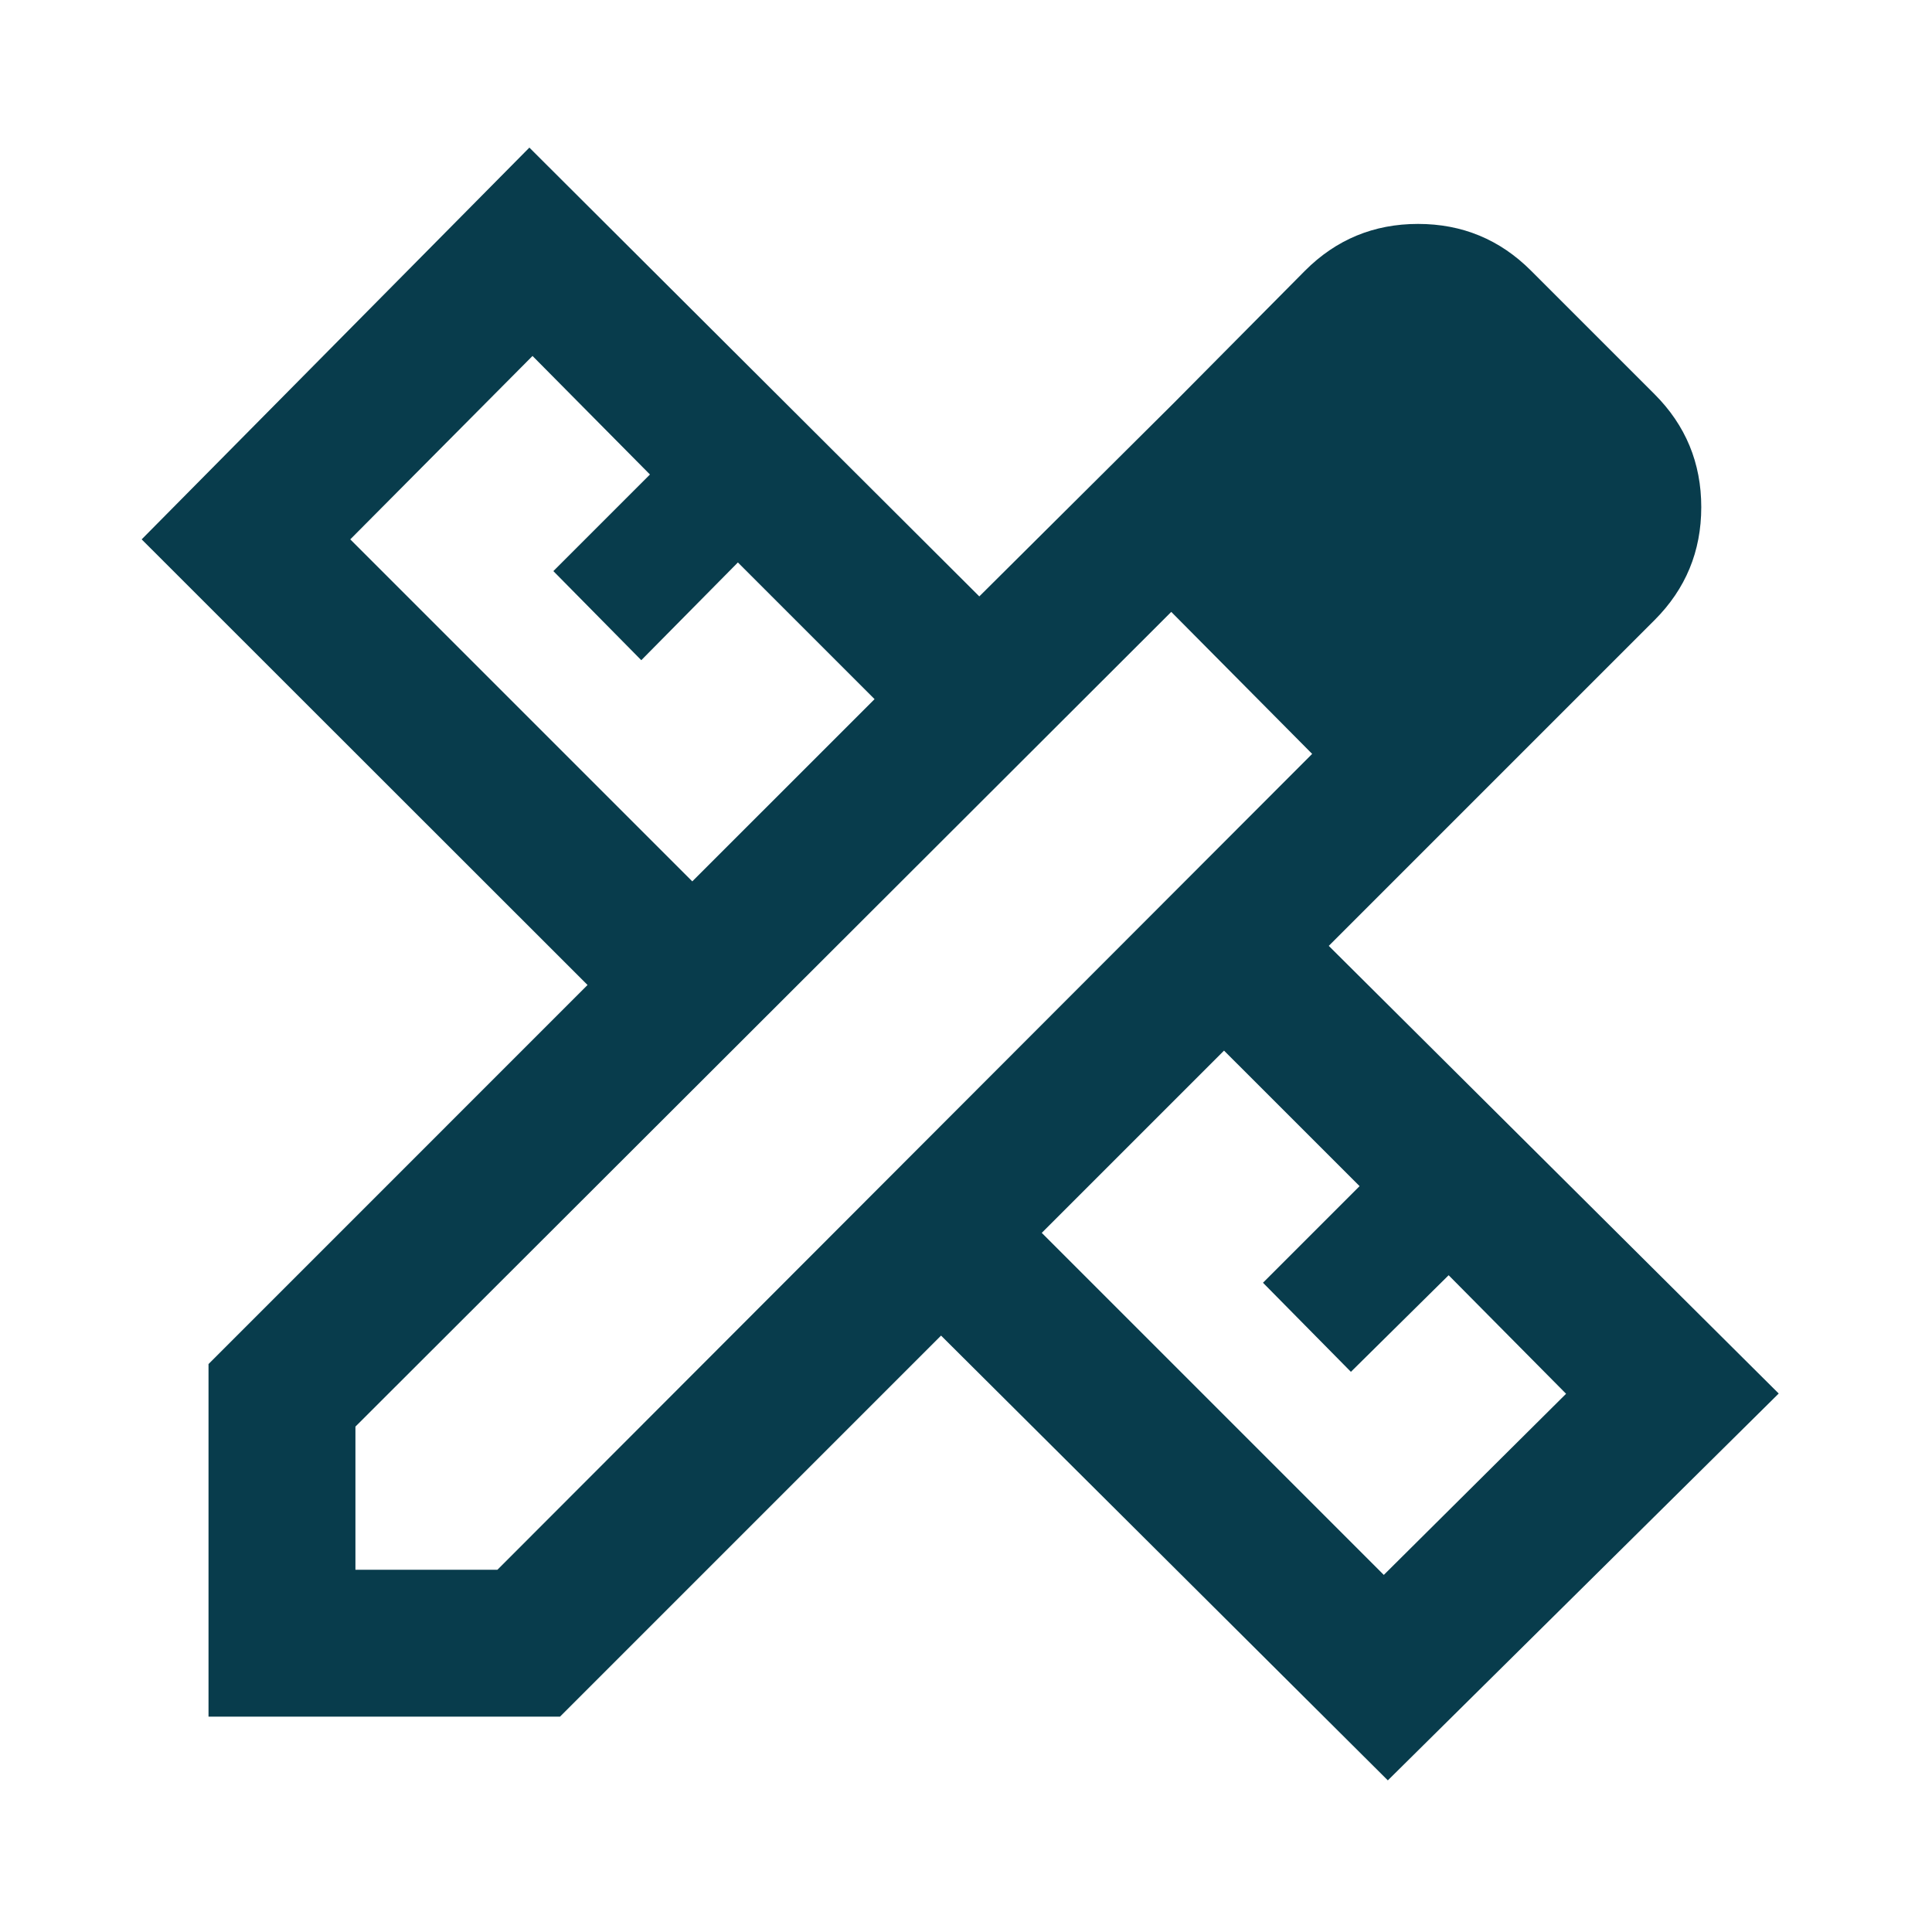
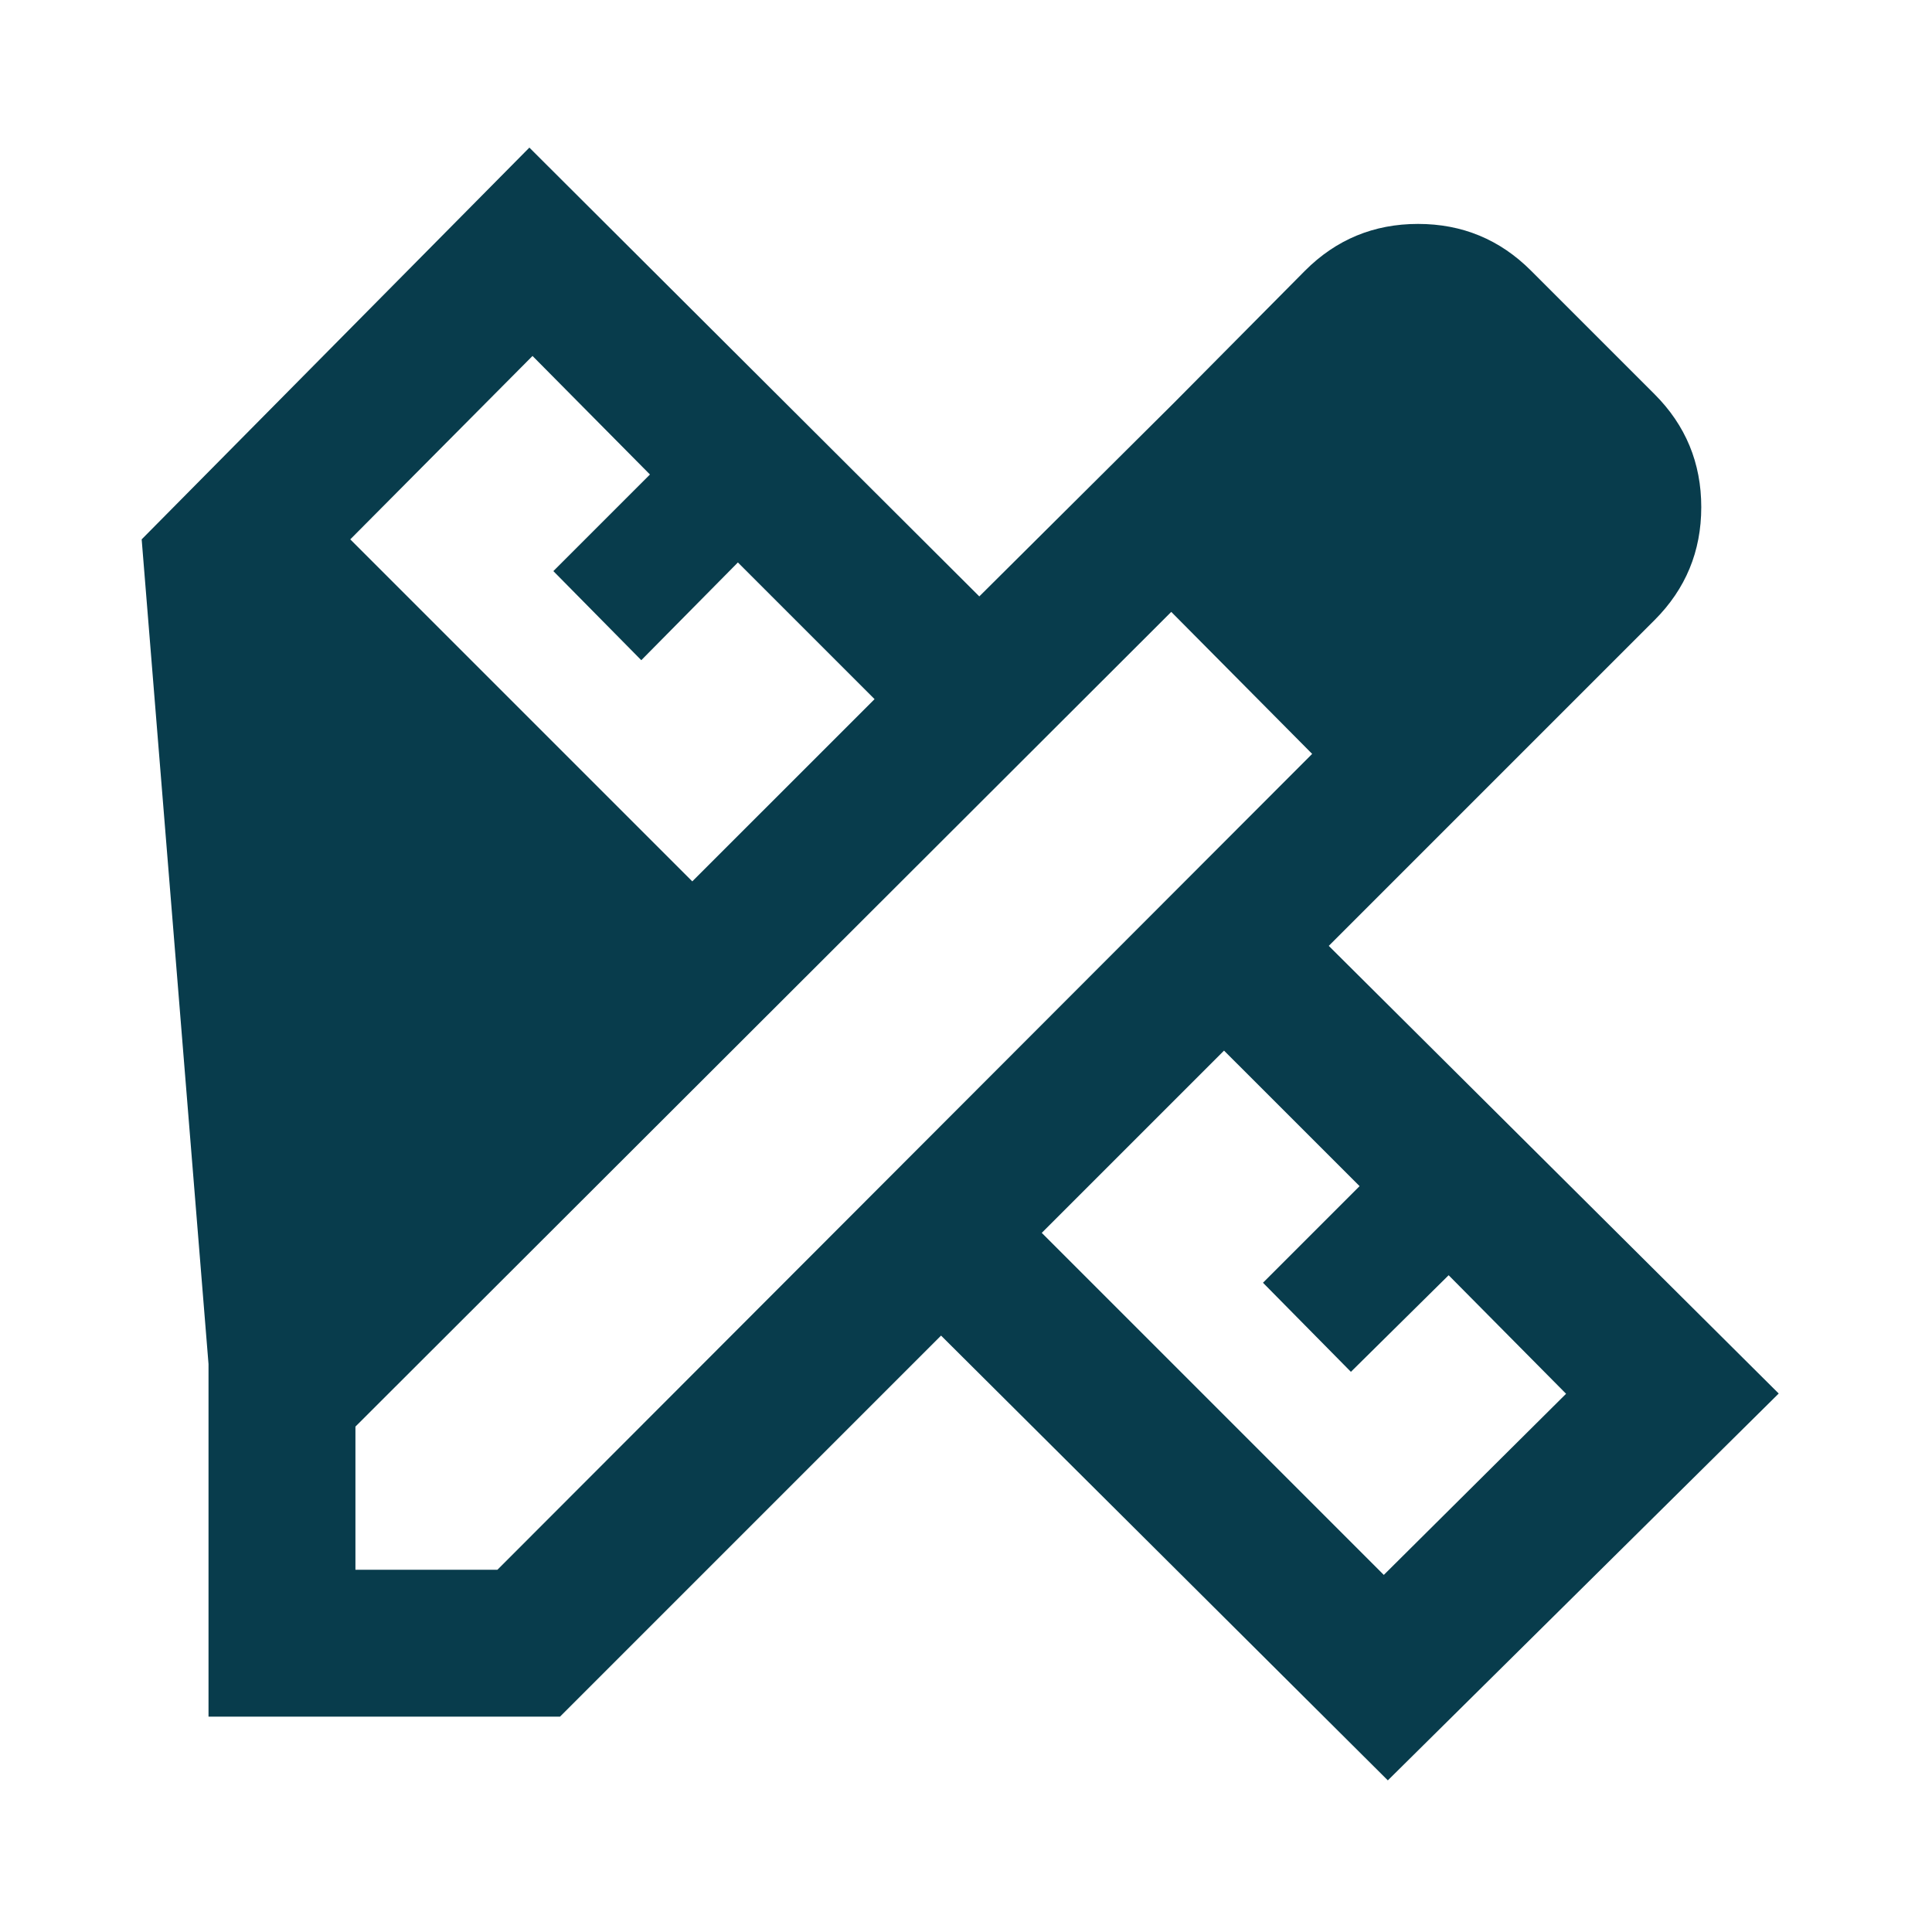
<svg xmlns="http://www.w3.org/2000/svg" width="70" height="70" viewBox="0 0 70 70" fill="none">
-   <path d="M55.172 27.242L42.51 14.621L47.285 9.806C48.413 8.677 49.778 8.113 51.378 8.113C52.978 8.113 54.342 8.677 55.471 9.806L59.947 14.282C61.076 15.411 61.64 16.775 61.64 18.375C61.64 19.975 61.076 21.339 59.947 22.468L55.172 27.242ZM7.555 62.198V49.422L21.288 35.688L5.133 19.542L19.18 5.348L35.482 21.609L42.51 14.621L55.172 27.242L48.144 34.271L64.446 50.49L50.284 64.506L34.096 48.391L20.29 62.198H7.555ZM25.083 31.934L31.687 25.331L26.735 20.379L23.235 23.92L20.049 20.692L23.549 17.192L19.294 12.897L12.691 19.542L25.083 31.934ZM50.138 57.062L56.742 50.499L52.487 46.204L48.946 49.704L45.76 46.476L49.26 42.976L44.349 38.066L37.745 44.669L50.138 57.062ZM12.878 56.875H18.023L47.542 27.315L42.437 22.17L12.878 51.688V56.875Z" fill="#083C4C" />
+   <path d="M55.172 27.242L42.51 14.621L47.285 9.806C48.413 8.677 49.778 8.113 51.378 8.113C52.978 8.113 54.342 8.677 55.471 9.806L59.947 14.282C61.076 15.411 61.64 16.775 61.64 18.375C61.64 19.975 61.076 21.339 59.947 22.468L55.172 27.242ZM7.555 62.198V49.422L5.133 19.542L19.18 5.348L35.482 21.609L42.51 14.621L55.172 27.242L48.144 34.271L64.446 50.49L50.284 64.506L34.096 48.391L20.29 62.198H7.555ZM25.083 31.934L31.687 25.331L26.735 20.379L23.235 23.92L20.049 20.692L23.549 17.192L19.294 12.897L12.691 19.542L25.083 31.934ZM50.138 57.062L56.742 50.499L52.487 46.204L48.946 49.704L45.76 46.476L49.26 42.976L44.349 38.066L37.745 44.669L50.138 57.062ZM12.878 56.875H18.023L47.542 27.315L42.437 22.17L12.878 51.688V56.875Z" fill="#083C4C" />
</svg>